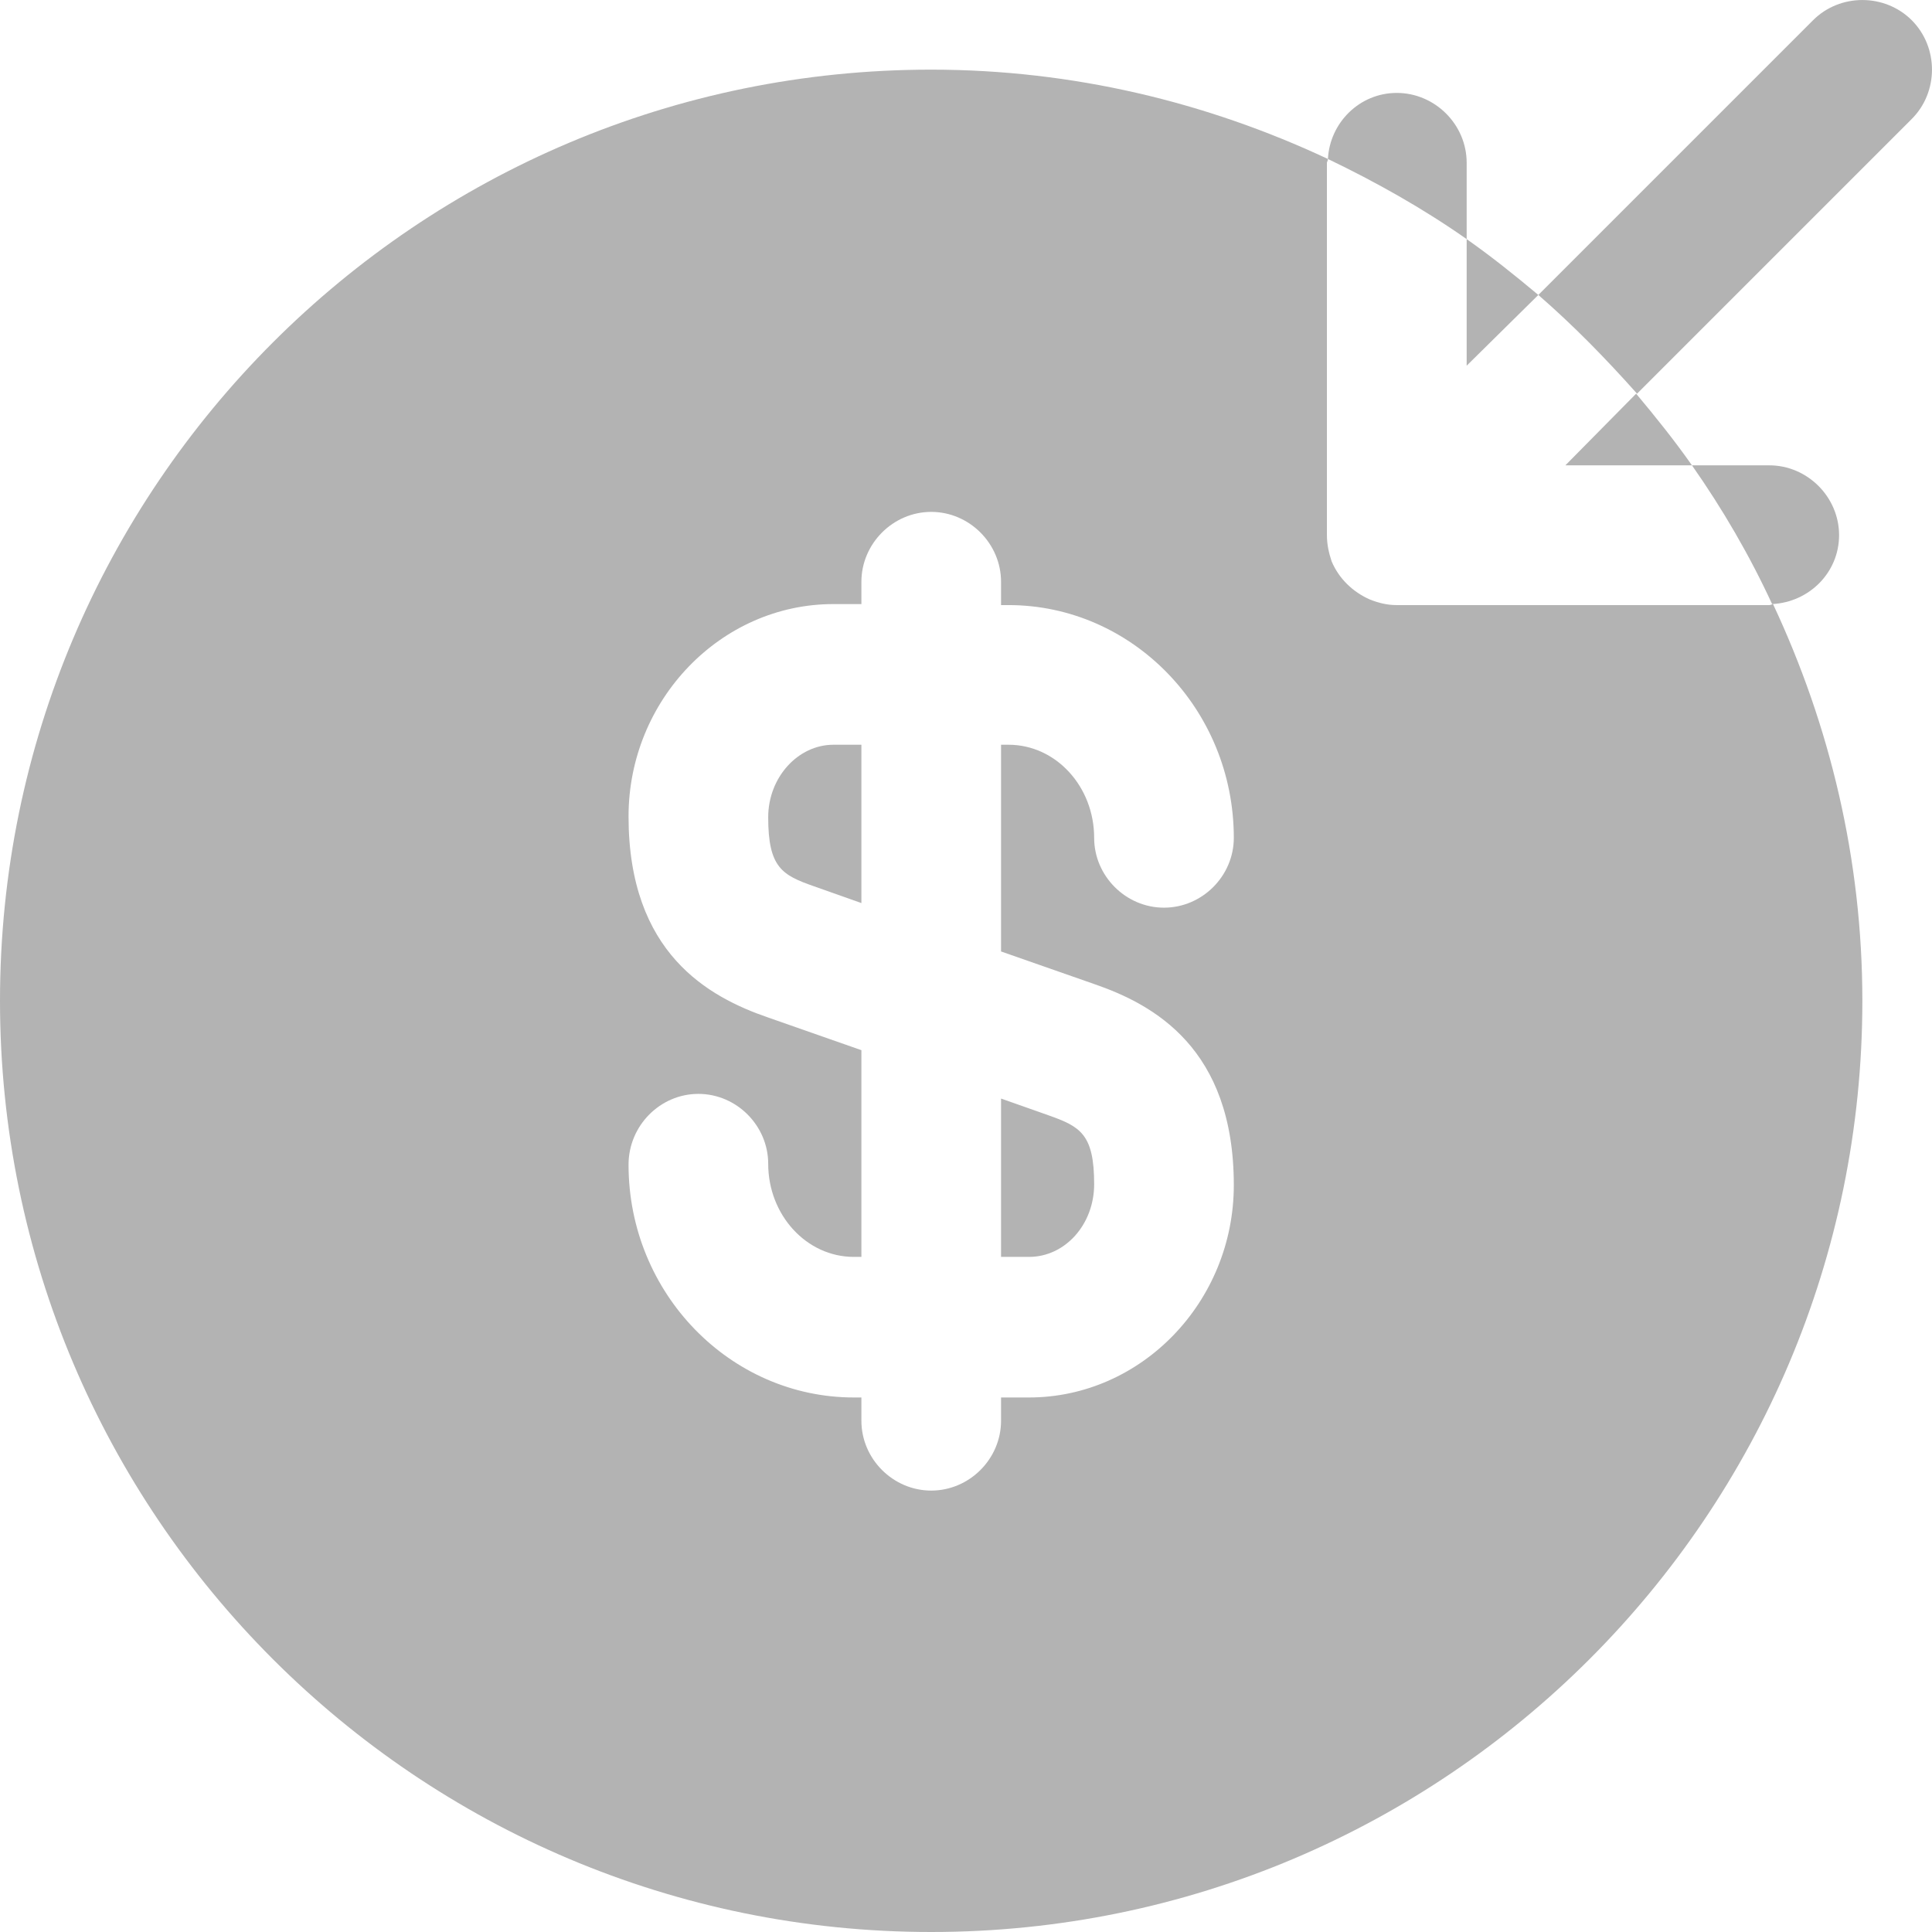
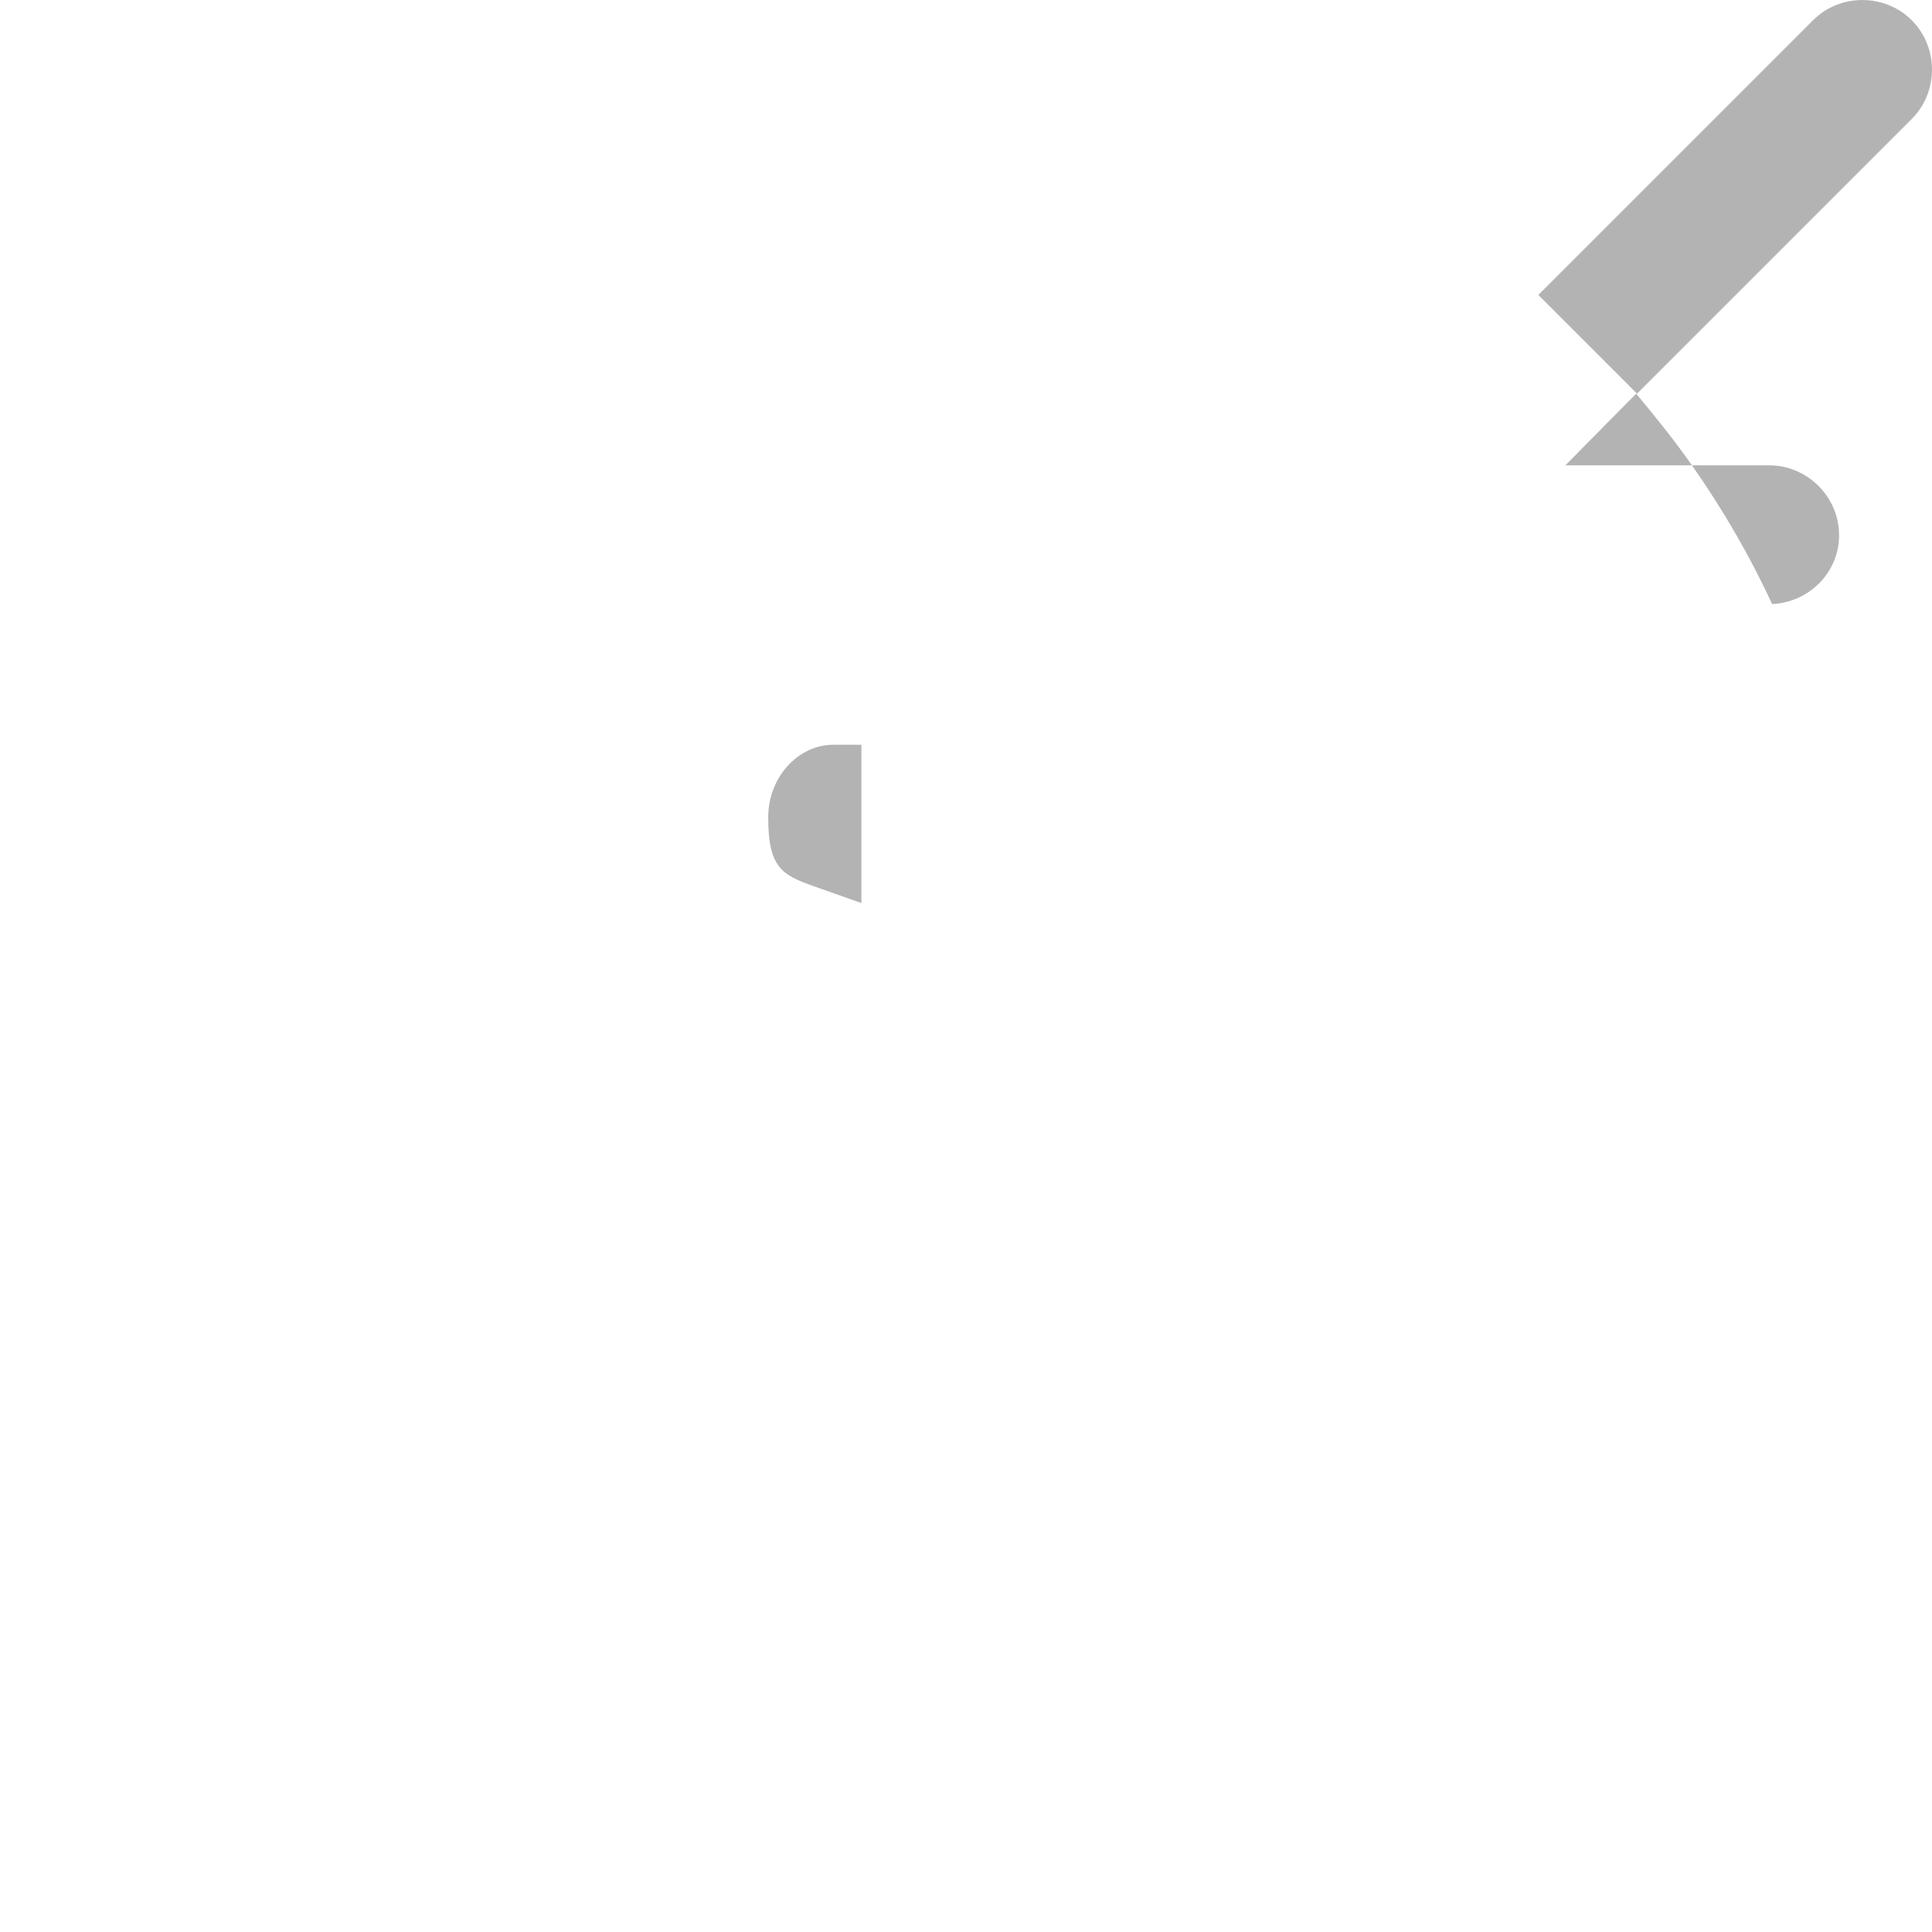
<svg xmlns="http://www.w3.org/2000/svg" width="21" height="21" viewBox="0 0 21 21" fill="none">
  <g id="money-recive">
    <path id="Vector" d="M17.015 5.058H18.391C18.199 4.785 17.996 4.532 17.784 4.279L17.015 5.058Z" fill="#B3B3B3" />
-     <path id="Vector_2" d="M16.721 3.206C16.468 2.994 16.215 2.791 15.942 2.599V3.975L16.721 3.206Z" fill="#B3B3B3" />
-     <path id="Vector_3" d="M17.794 4.279L20.78 1.293C21.073 1 21.073 0.514 20.78 0.22C20.486 -0.073 20 -0.073 19.707 0.22L16.721 3.206C17.106 3.54 17.46 3.904 17.794 4.279Z" fill="#B3B3B3" />
-     <path id="Vector_4" d="M15.942 1.769C15.942 1.354 15.598 1.01 15.182 1.01C14.778 1.01 14.454 1.334 14.434 1.728C14.96 1.981 15.466 2.265 15.942 2.599V1.769Z" fill="#B3B3B3" />
+     <path id="Vector_3" d="M17.794 4.279L20.78 1.293C21.073 1 21.073 0.514 20.78 0.22C20.486 -0.073 20 -0.073 19.707 0.22L16.721 3.206Z" fill="#B3B3B3" />
    <path id="Vector_5" d="M19.99 5.817C19.99 5.402 19.646 5.058 19.231 5.058H18.391C18.725 5.534 19.019 6.04 19.262 6.566C19.666 6.546 19.99 6.222 19.99 5.817Z" fill="#B3B3B3" />
-     <path id="Vector_6" d="M10.881 13.662H11.184C11.579 13.662 11.893 13.308 11.893 12.872C11.893 12.326 11.741 12.245 11.397 12.123L10.881 11.941V13.662Z" fill="#B3B3B3" />
-     <path id="Vector_7" d="M19.272 6.566C19.262 6.566 19.251 6.577 19.231 6.577H15.182C15.081 6.577 14.99 6.556 14.889 6.516C14.707 6.435 14.555 6.293 14.474 6.101C14.444 6.01 14.423 5.919 14.423 5.817V1.769C14.423 1.759 14.434 1.749 14.434 1.728C13.118 1.111 11.66 0.757 10.122 0.757C4.535 0.757 0 5.291 0 10.878C0 16.465 4.535 21 10.122 21C15.709 21 20.243 16.465 20.243 10.878C20.243 9.34 19.889 7.882 19.272 6.566ZM11.893 10.696C12.541 10.919 13.411 11.395 13.411 12.882C13.411 14.148 12.409 15.19 11.184 15.19H10.881V15.443C10.881 15.858 10.537 16.202 10.122 16.202C9.707 16.202 9.363 15.858 9.363 15.443V15.19H9.282C7.935 15.19 6.832 14.056 6.832 12.66C6.832 12.235 7.176 11.89 7.591 11.89C8.006 11.89 8.35 12.235 8.35 12.65C8.35 13.206 8.765 13.662 9.282 13.662H9.363V11.415L8.35 11.06C7.703 10.838 6.832 10.362 6.832 8.874C6.832 7.609 7.834 6.566 9.059 6.566H9.363V6.324C9.363 5.909 9.707 5.564 10.122 5.564C10.537 5.564 10.881 5.909 10.881 6.324V6.577H10.962C12.308 6.577 13.411 7.71 13.411 9.107C13.411 9.522 13.067 9.866 12.652 9.866C12.237 9.866 11.893 9.522 11.893 9.107C11.893 8.55 11.478 8.095 10.962 8.095H10.881V10.342L11.893 10.696Z" fill="#B3B3B3" />
    <path id="Vector_8" d="M8.35 8.884C8.35 9.431 8.502 9.512 8.846 9.633L9.363 9.816V8.095H9.059C8.674 8.095 8.35 8.449 8.35 8.884Z" fill="#B3B3B3" />
  </g>
</svg>